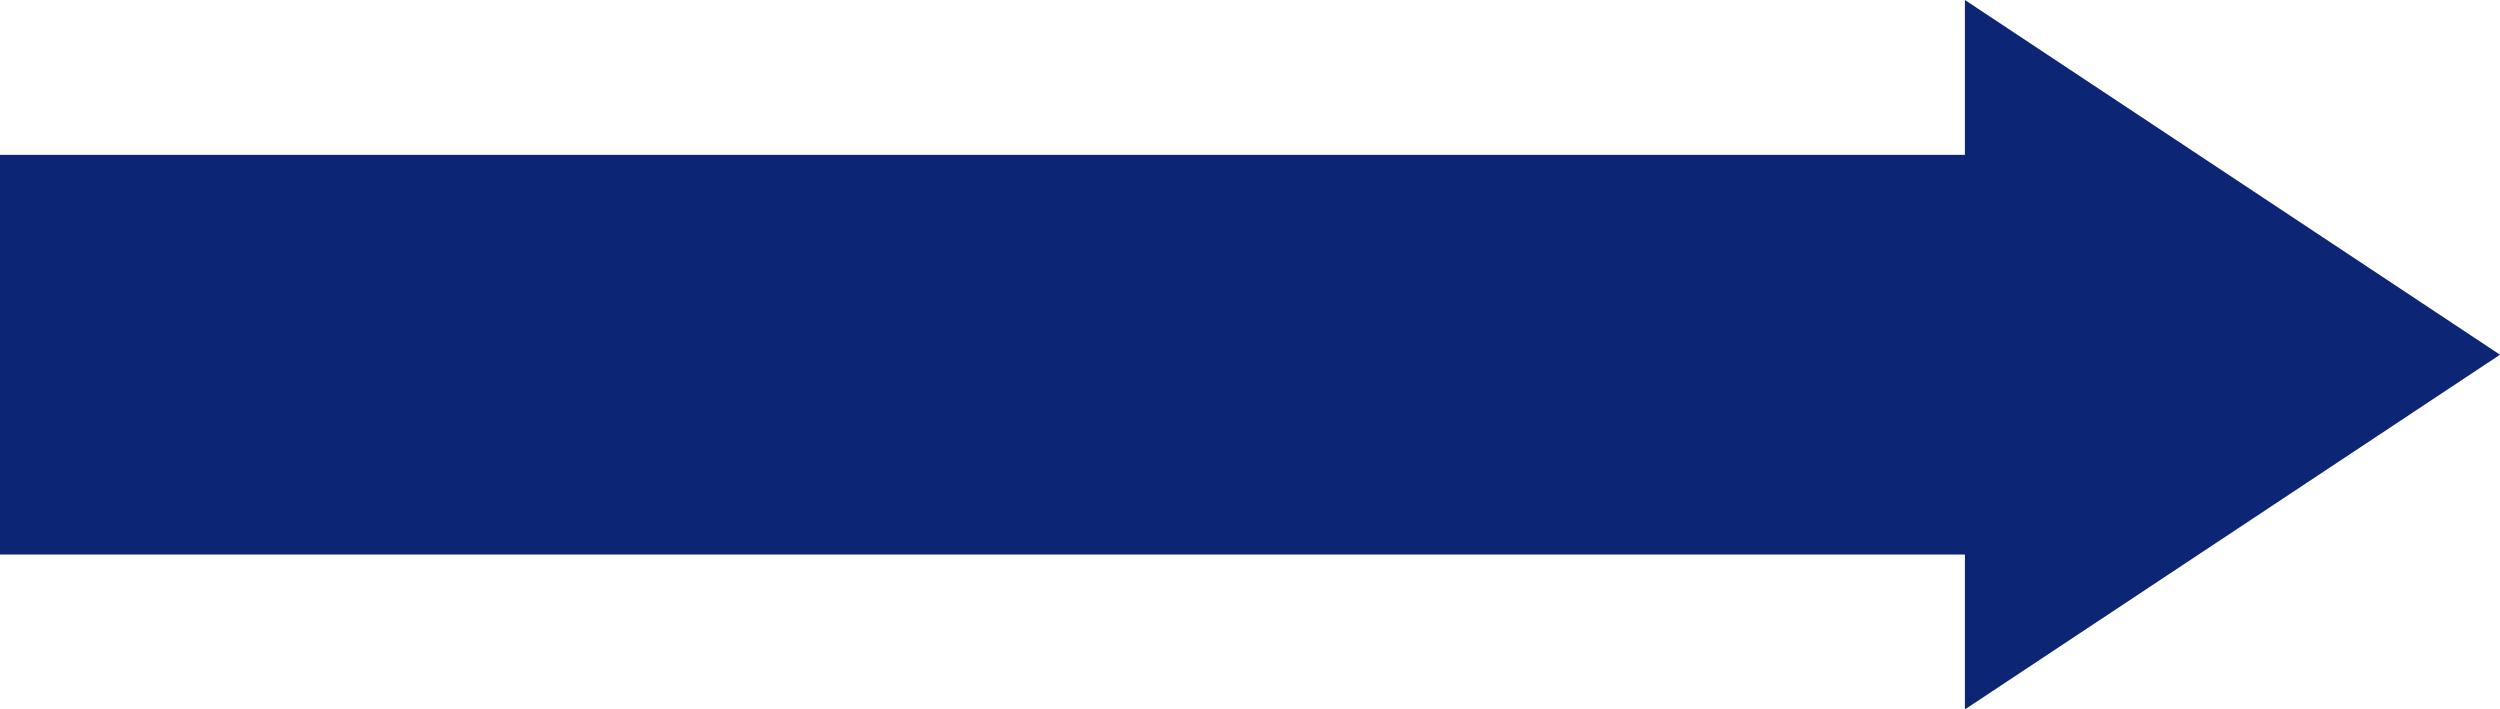
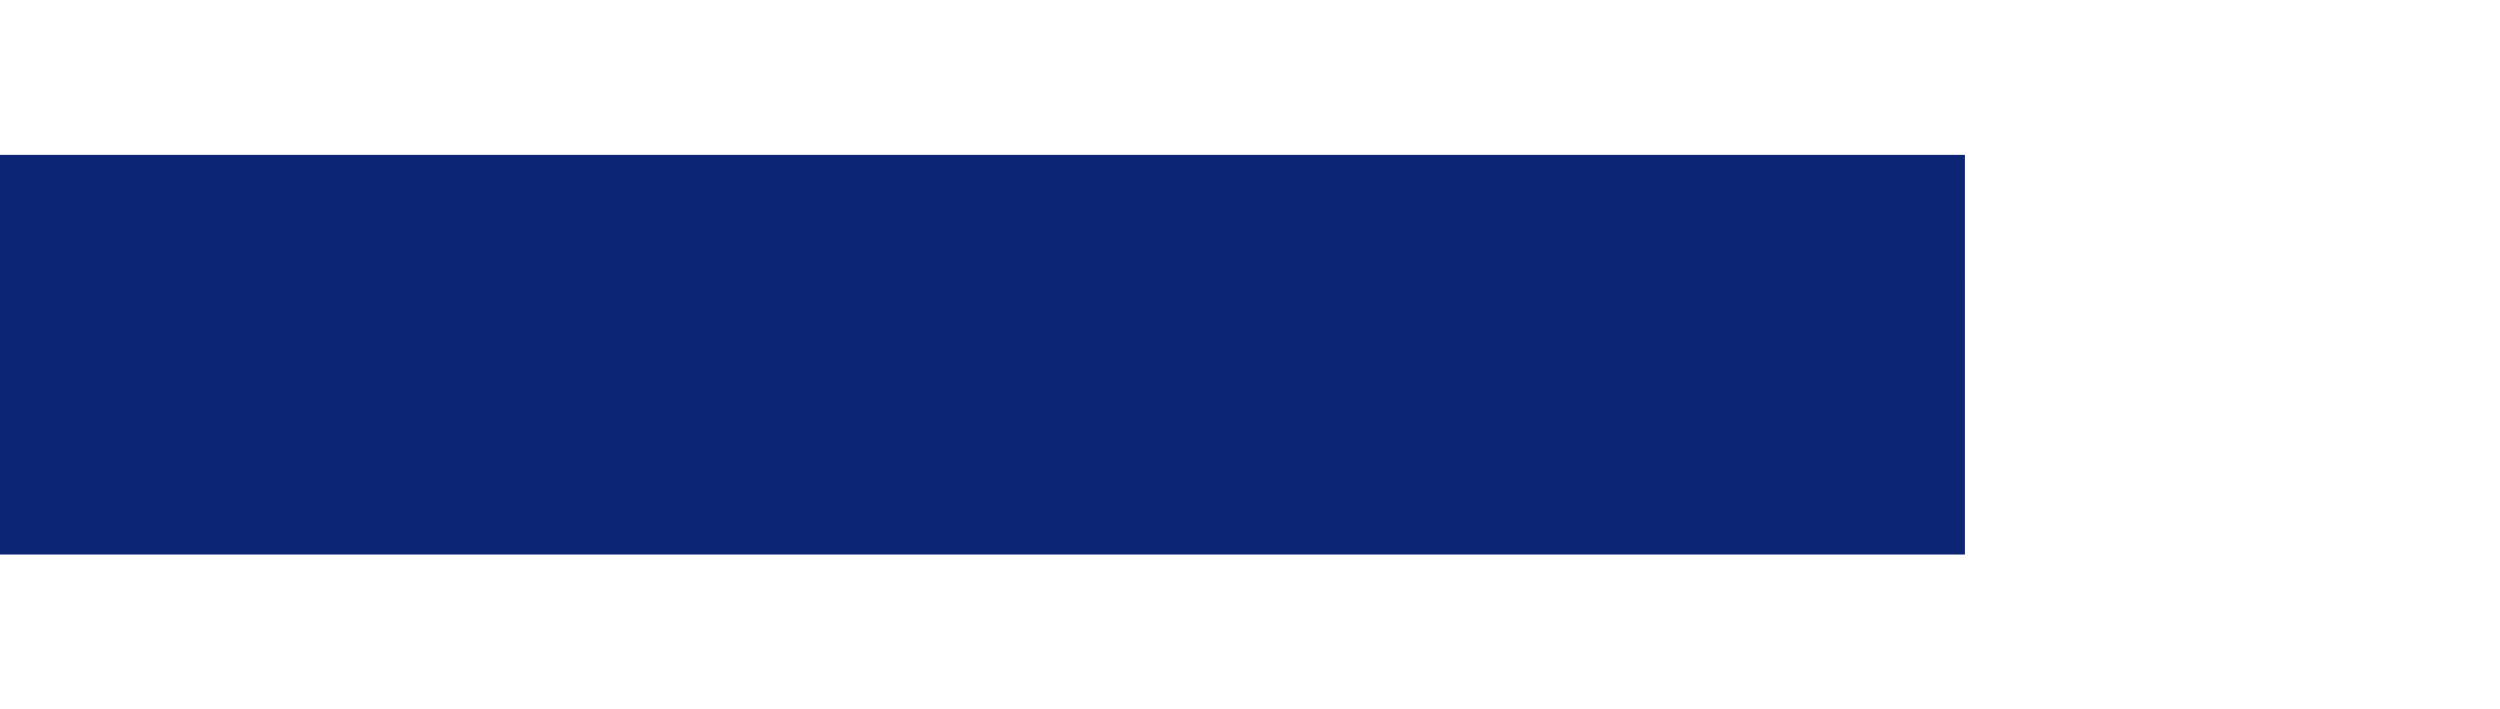
<svg xmlns="http://www.w3.org/2000/svg" width="140.958" height="40" viewBox="0 0 140.958 40">
-   <path id="合体_1" data-name="合体 1" d="M2168.788,1038.268H2058v-22.535h110.787V1007l30.171,20-30.171,20Z" transform="translate(-2058 -1007)" fill="#0c2575" />
+   <path id="合体_1" data-name="合体 1" d="M2168.788,1038.268H2058v-22.535h110.787V1007Z" transform="translate(-2058 -1007)" fill="#0c2575" />
</svg>